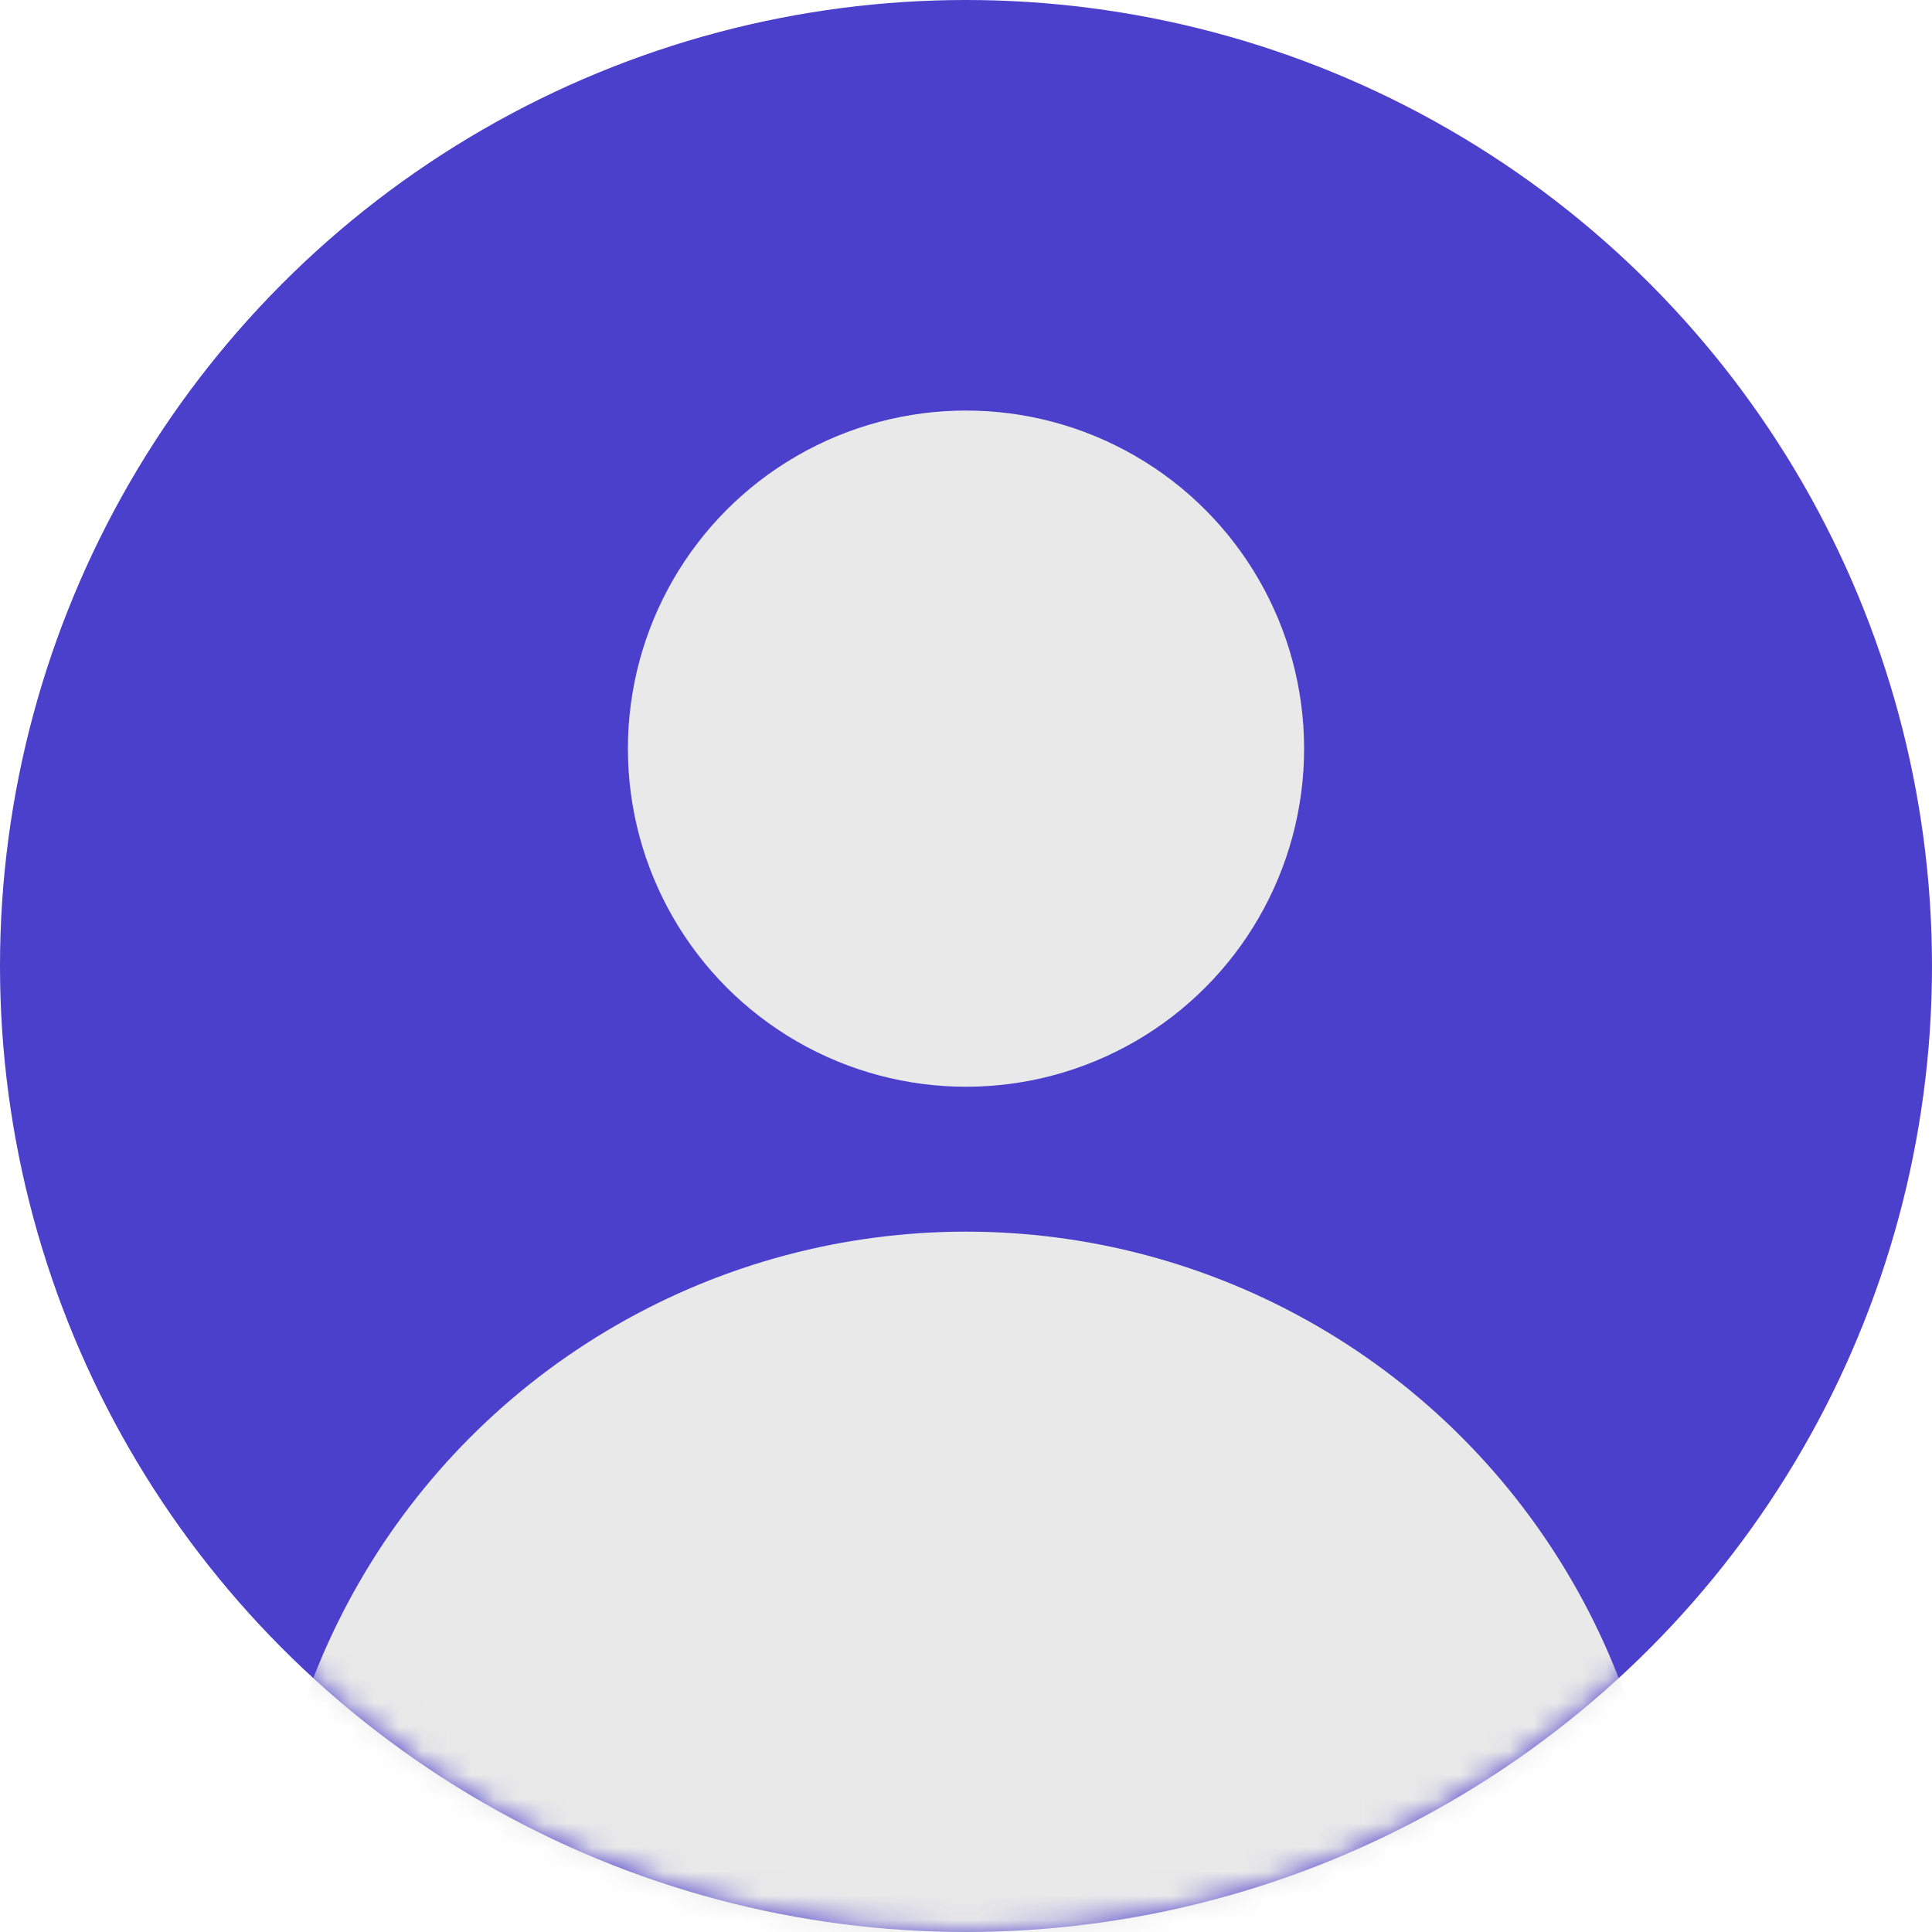
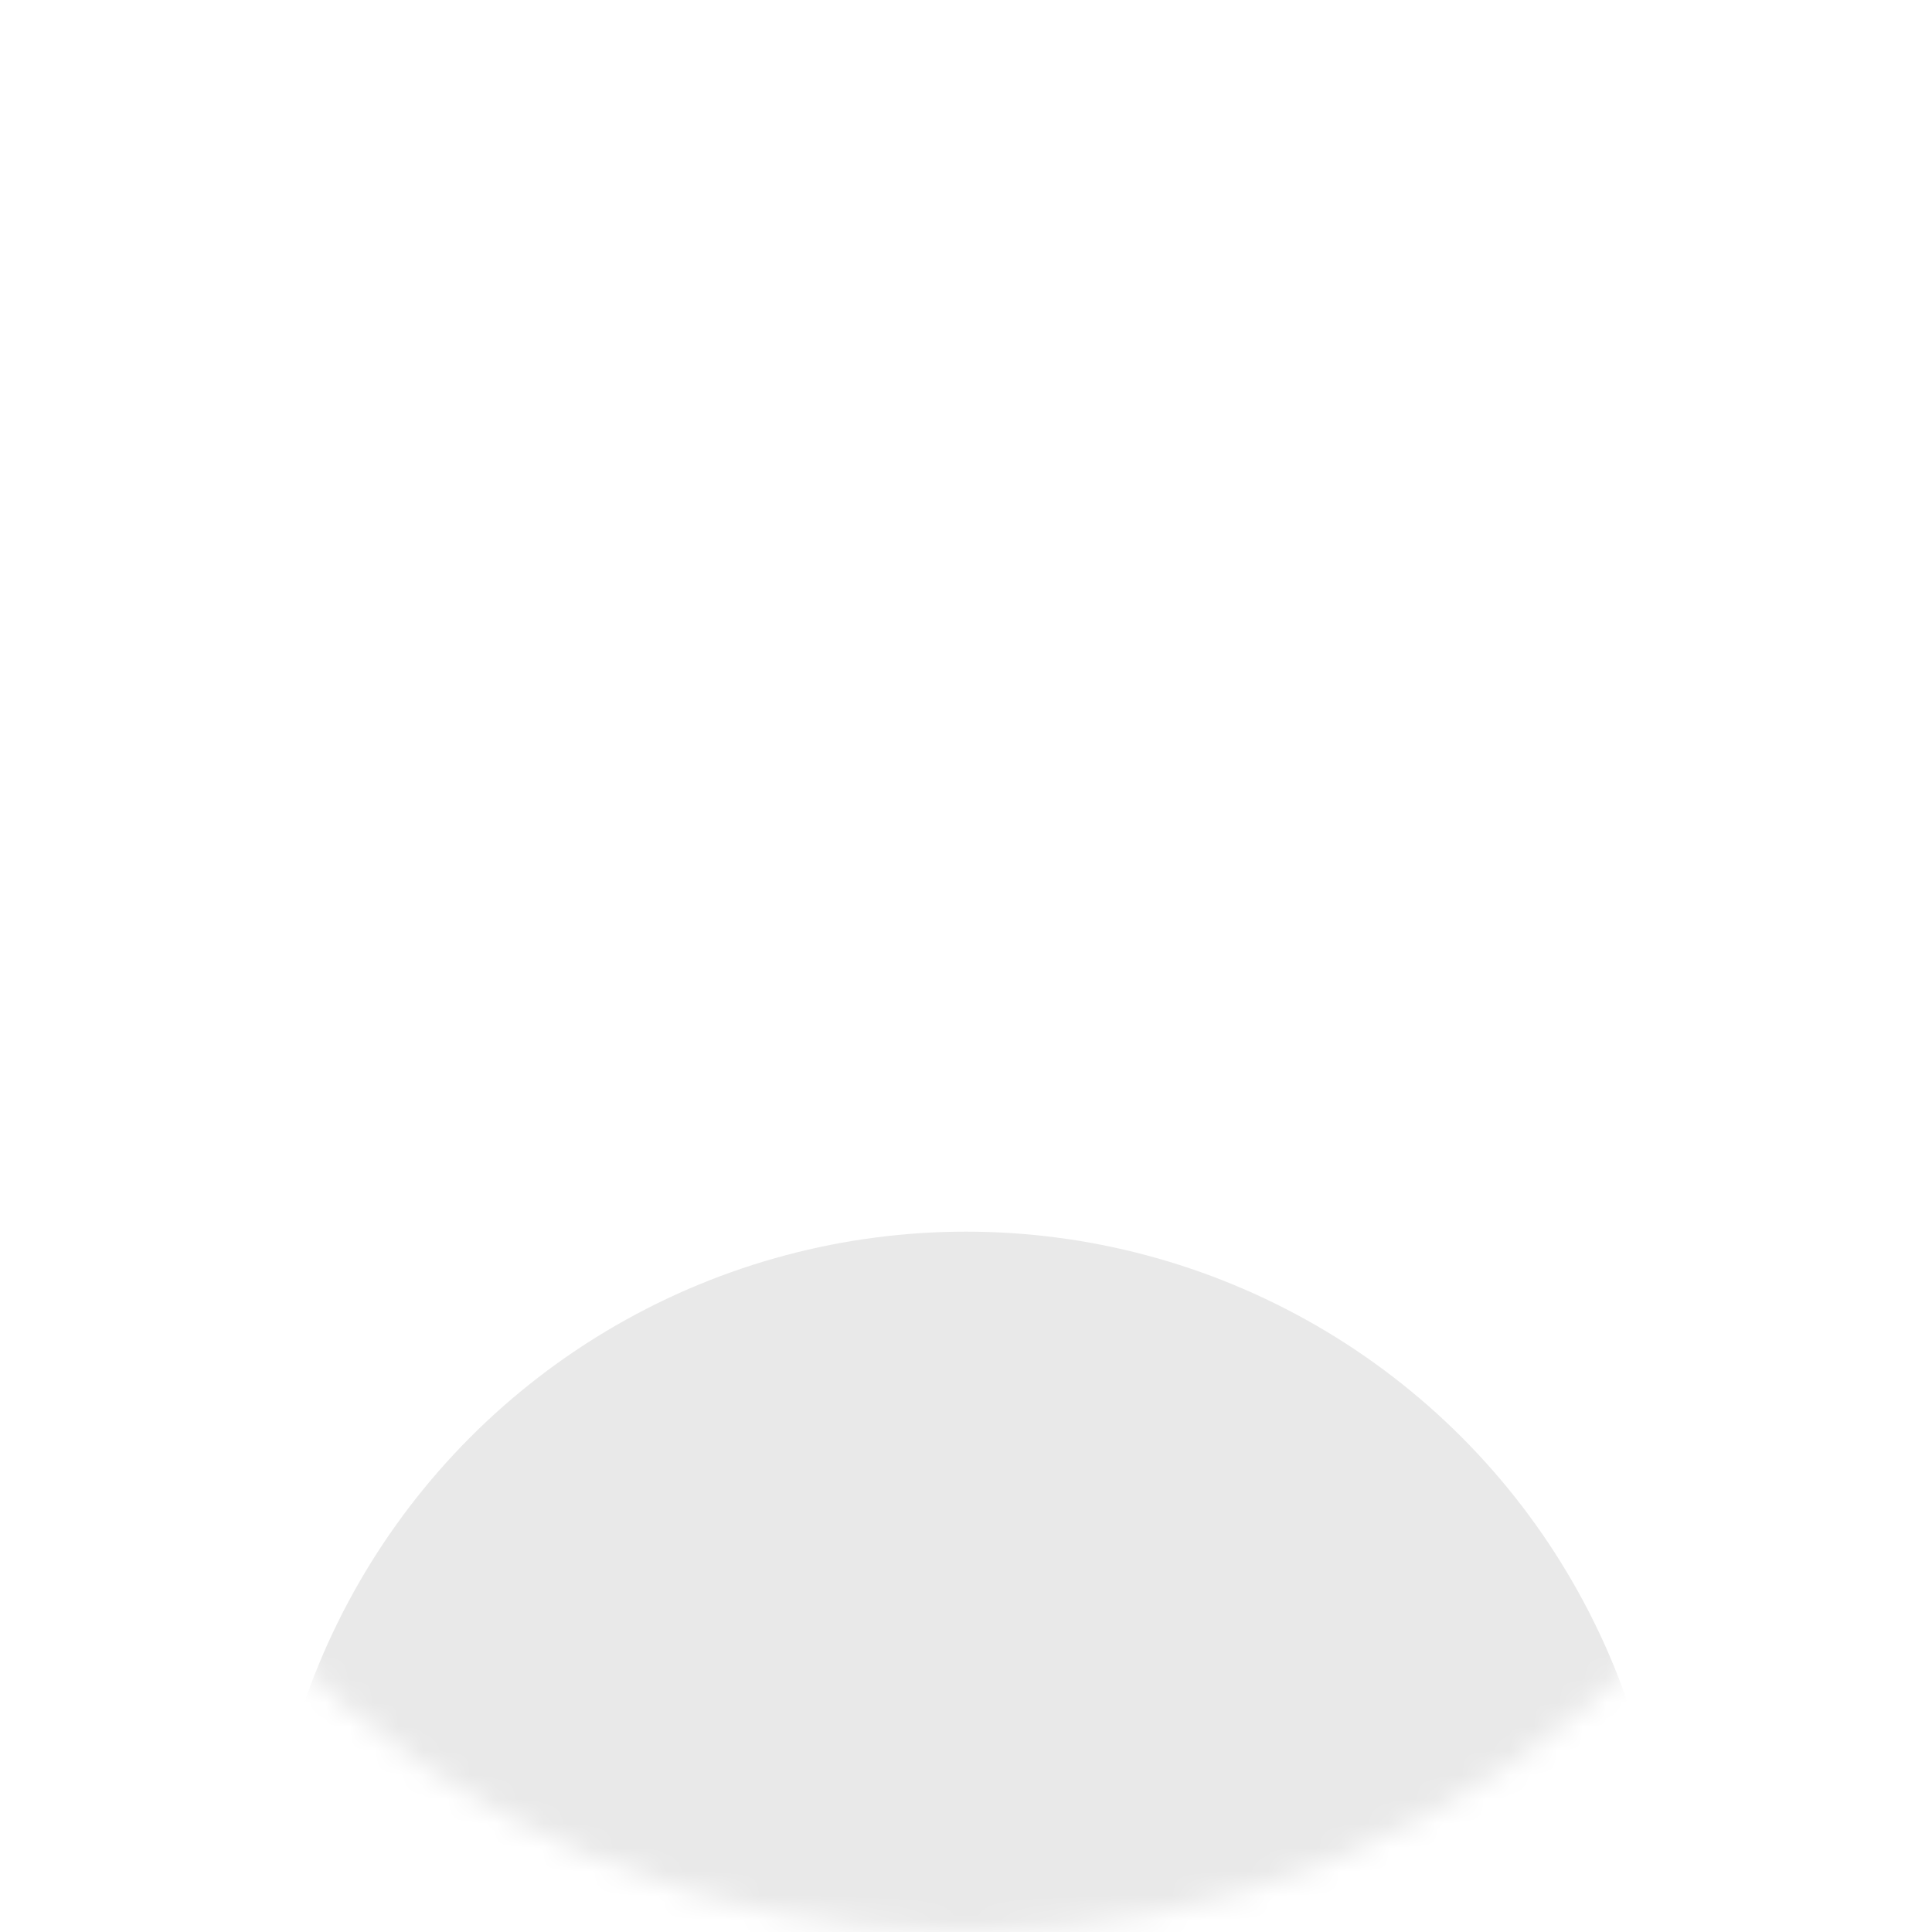
<svg xmlns="http://www.w3.org/2000/svg" width="80" height="80" viewBox="0 0 80 80" fill="none">
-   <circle cx="40" cy="40" r="40" fill="#4B40CB" />
  <mask id="mask0_280_92" style="mask-type:alpha" maskUnits="userSpaceOnUse" x="0" y="0" width="80" height="80">
    <circle cx="40" cy="40" r="40" fill="#D9D9D9" />
  </mask>
  <g mask="url(#mask0_280_92)">
    <circle cx="40" cy="80" r="29" fill="#E9E9E9" />
  </g>
-   <circle cx="40" cy="31" r="14" fill="#E9E9E9" />
</svg>